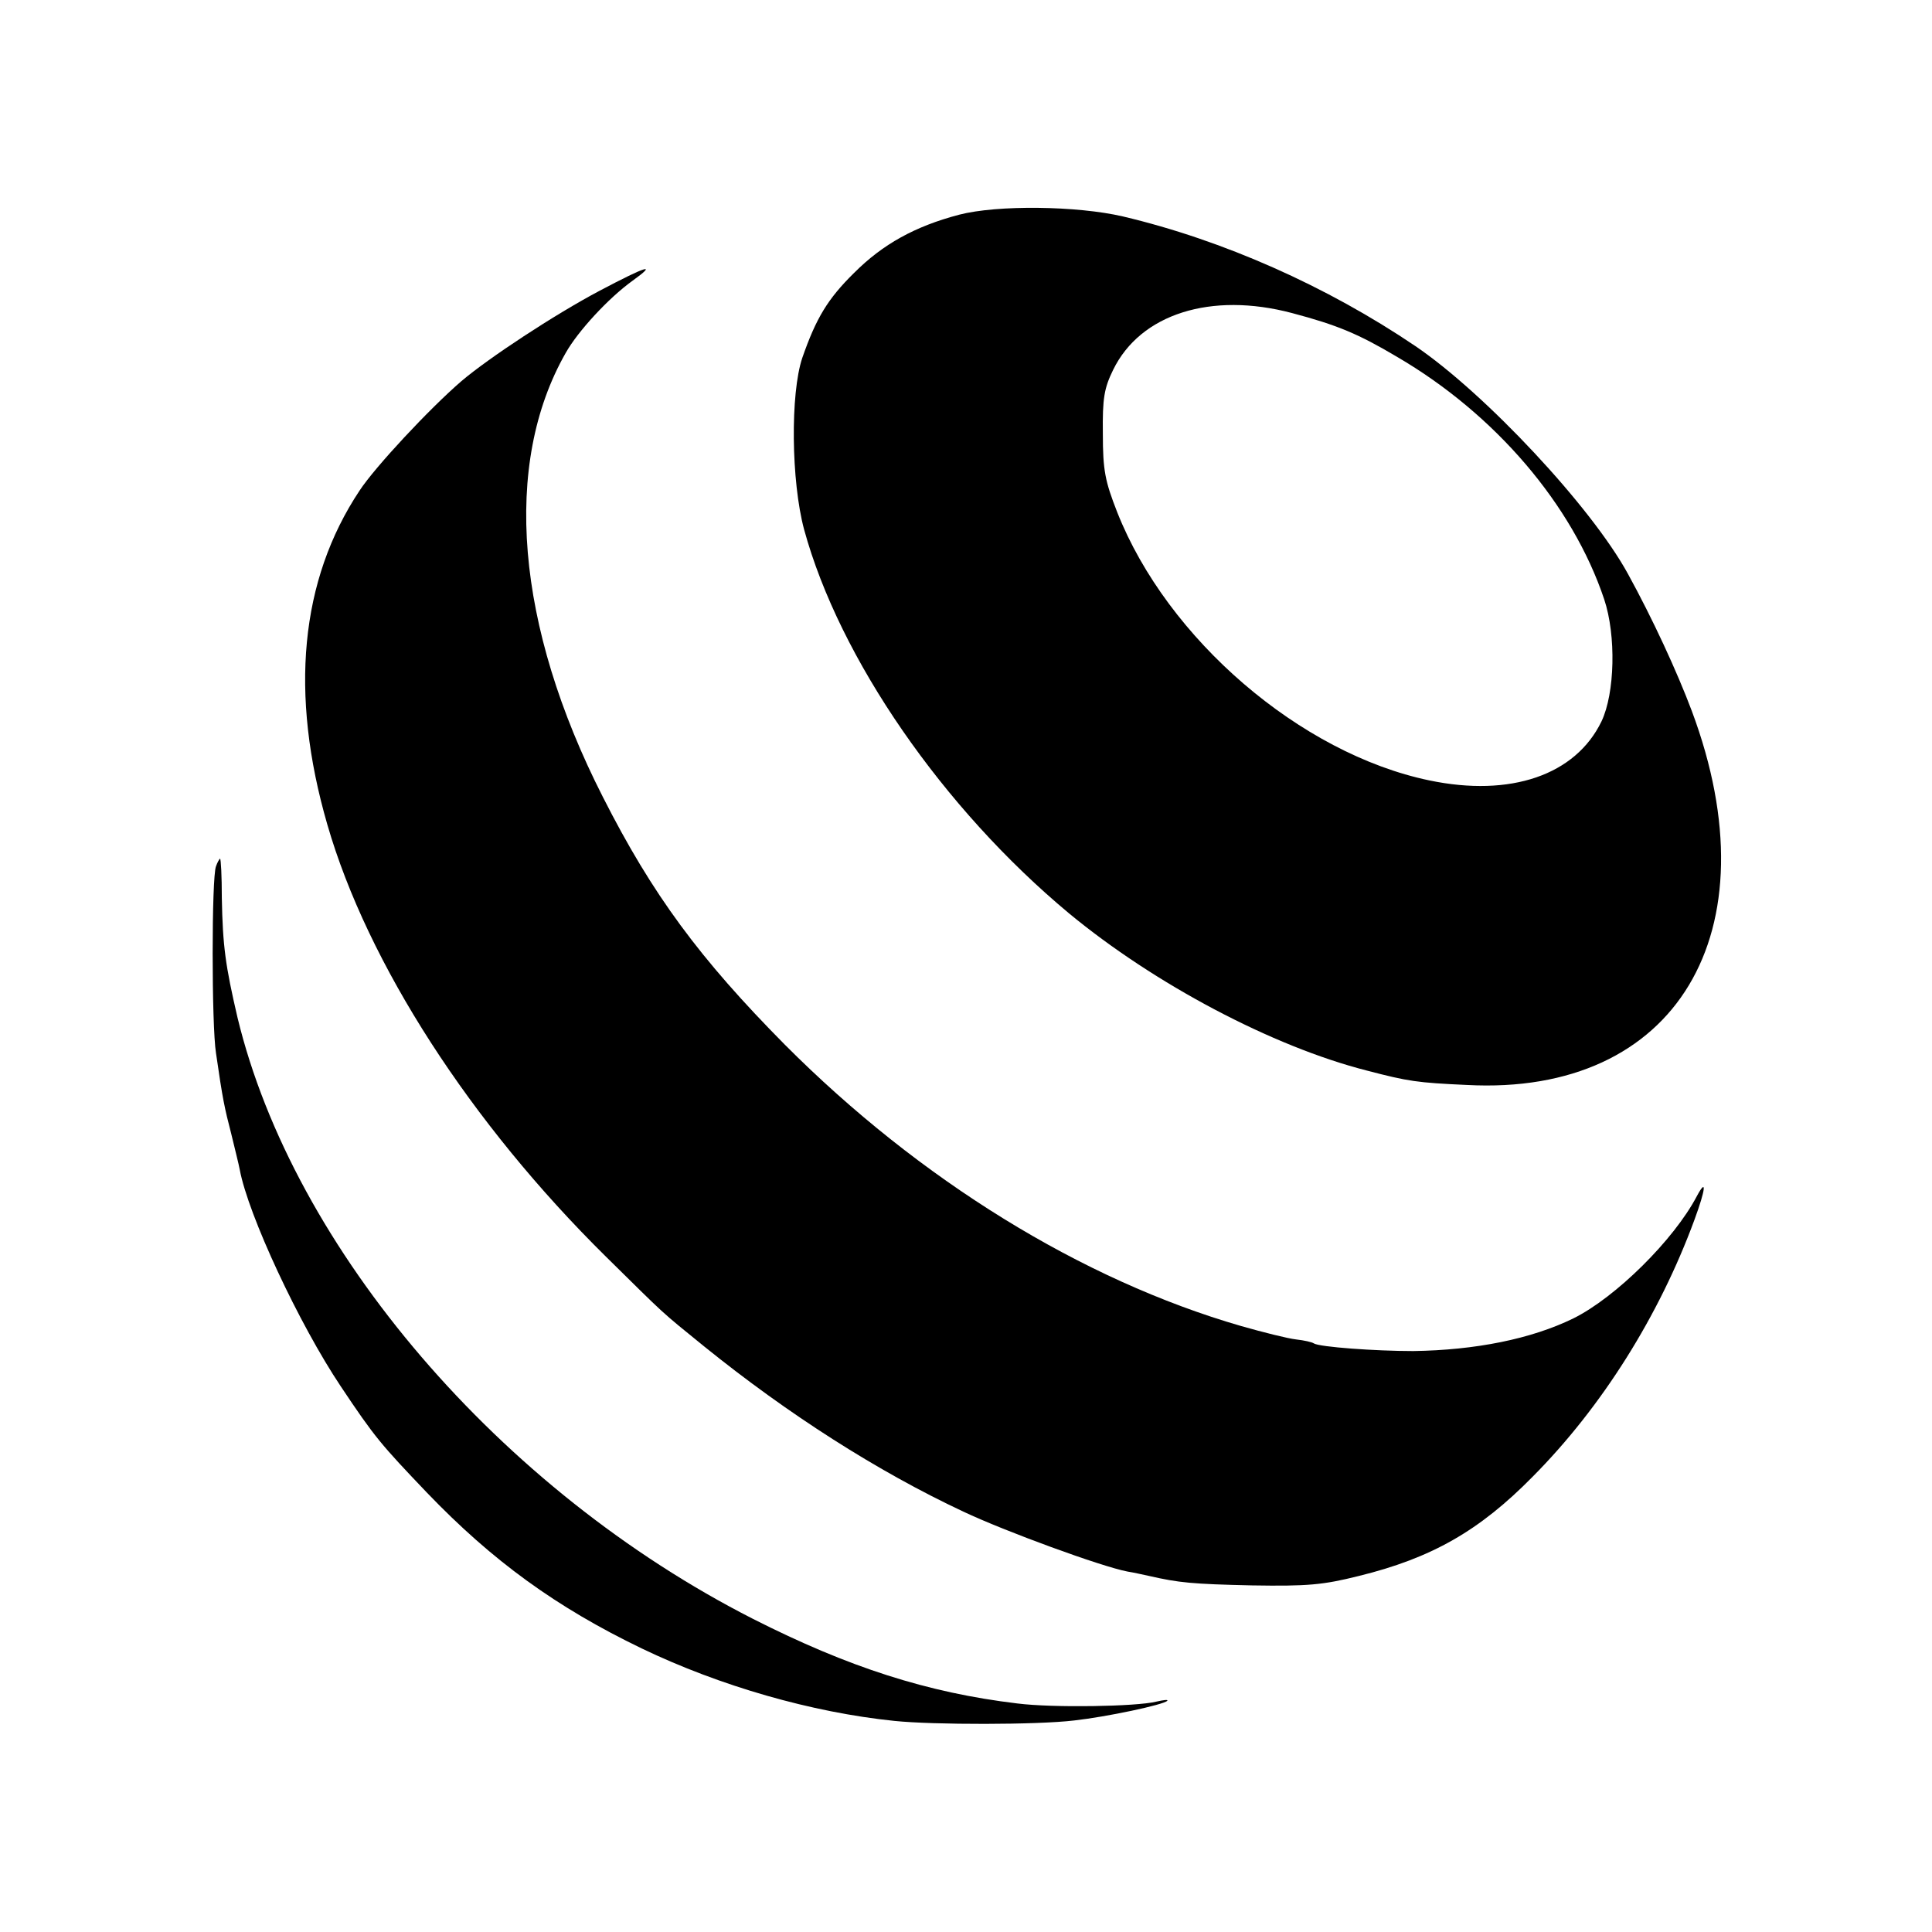
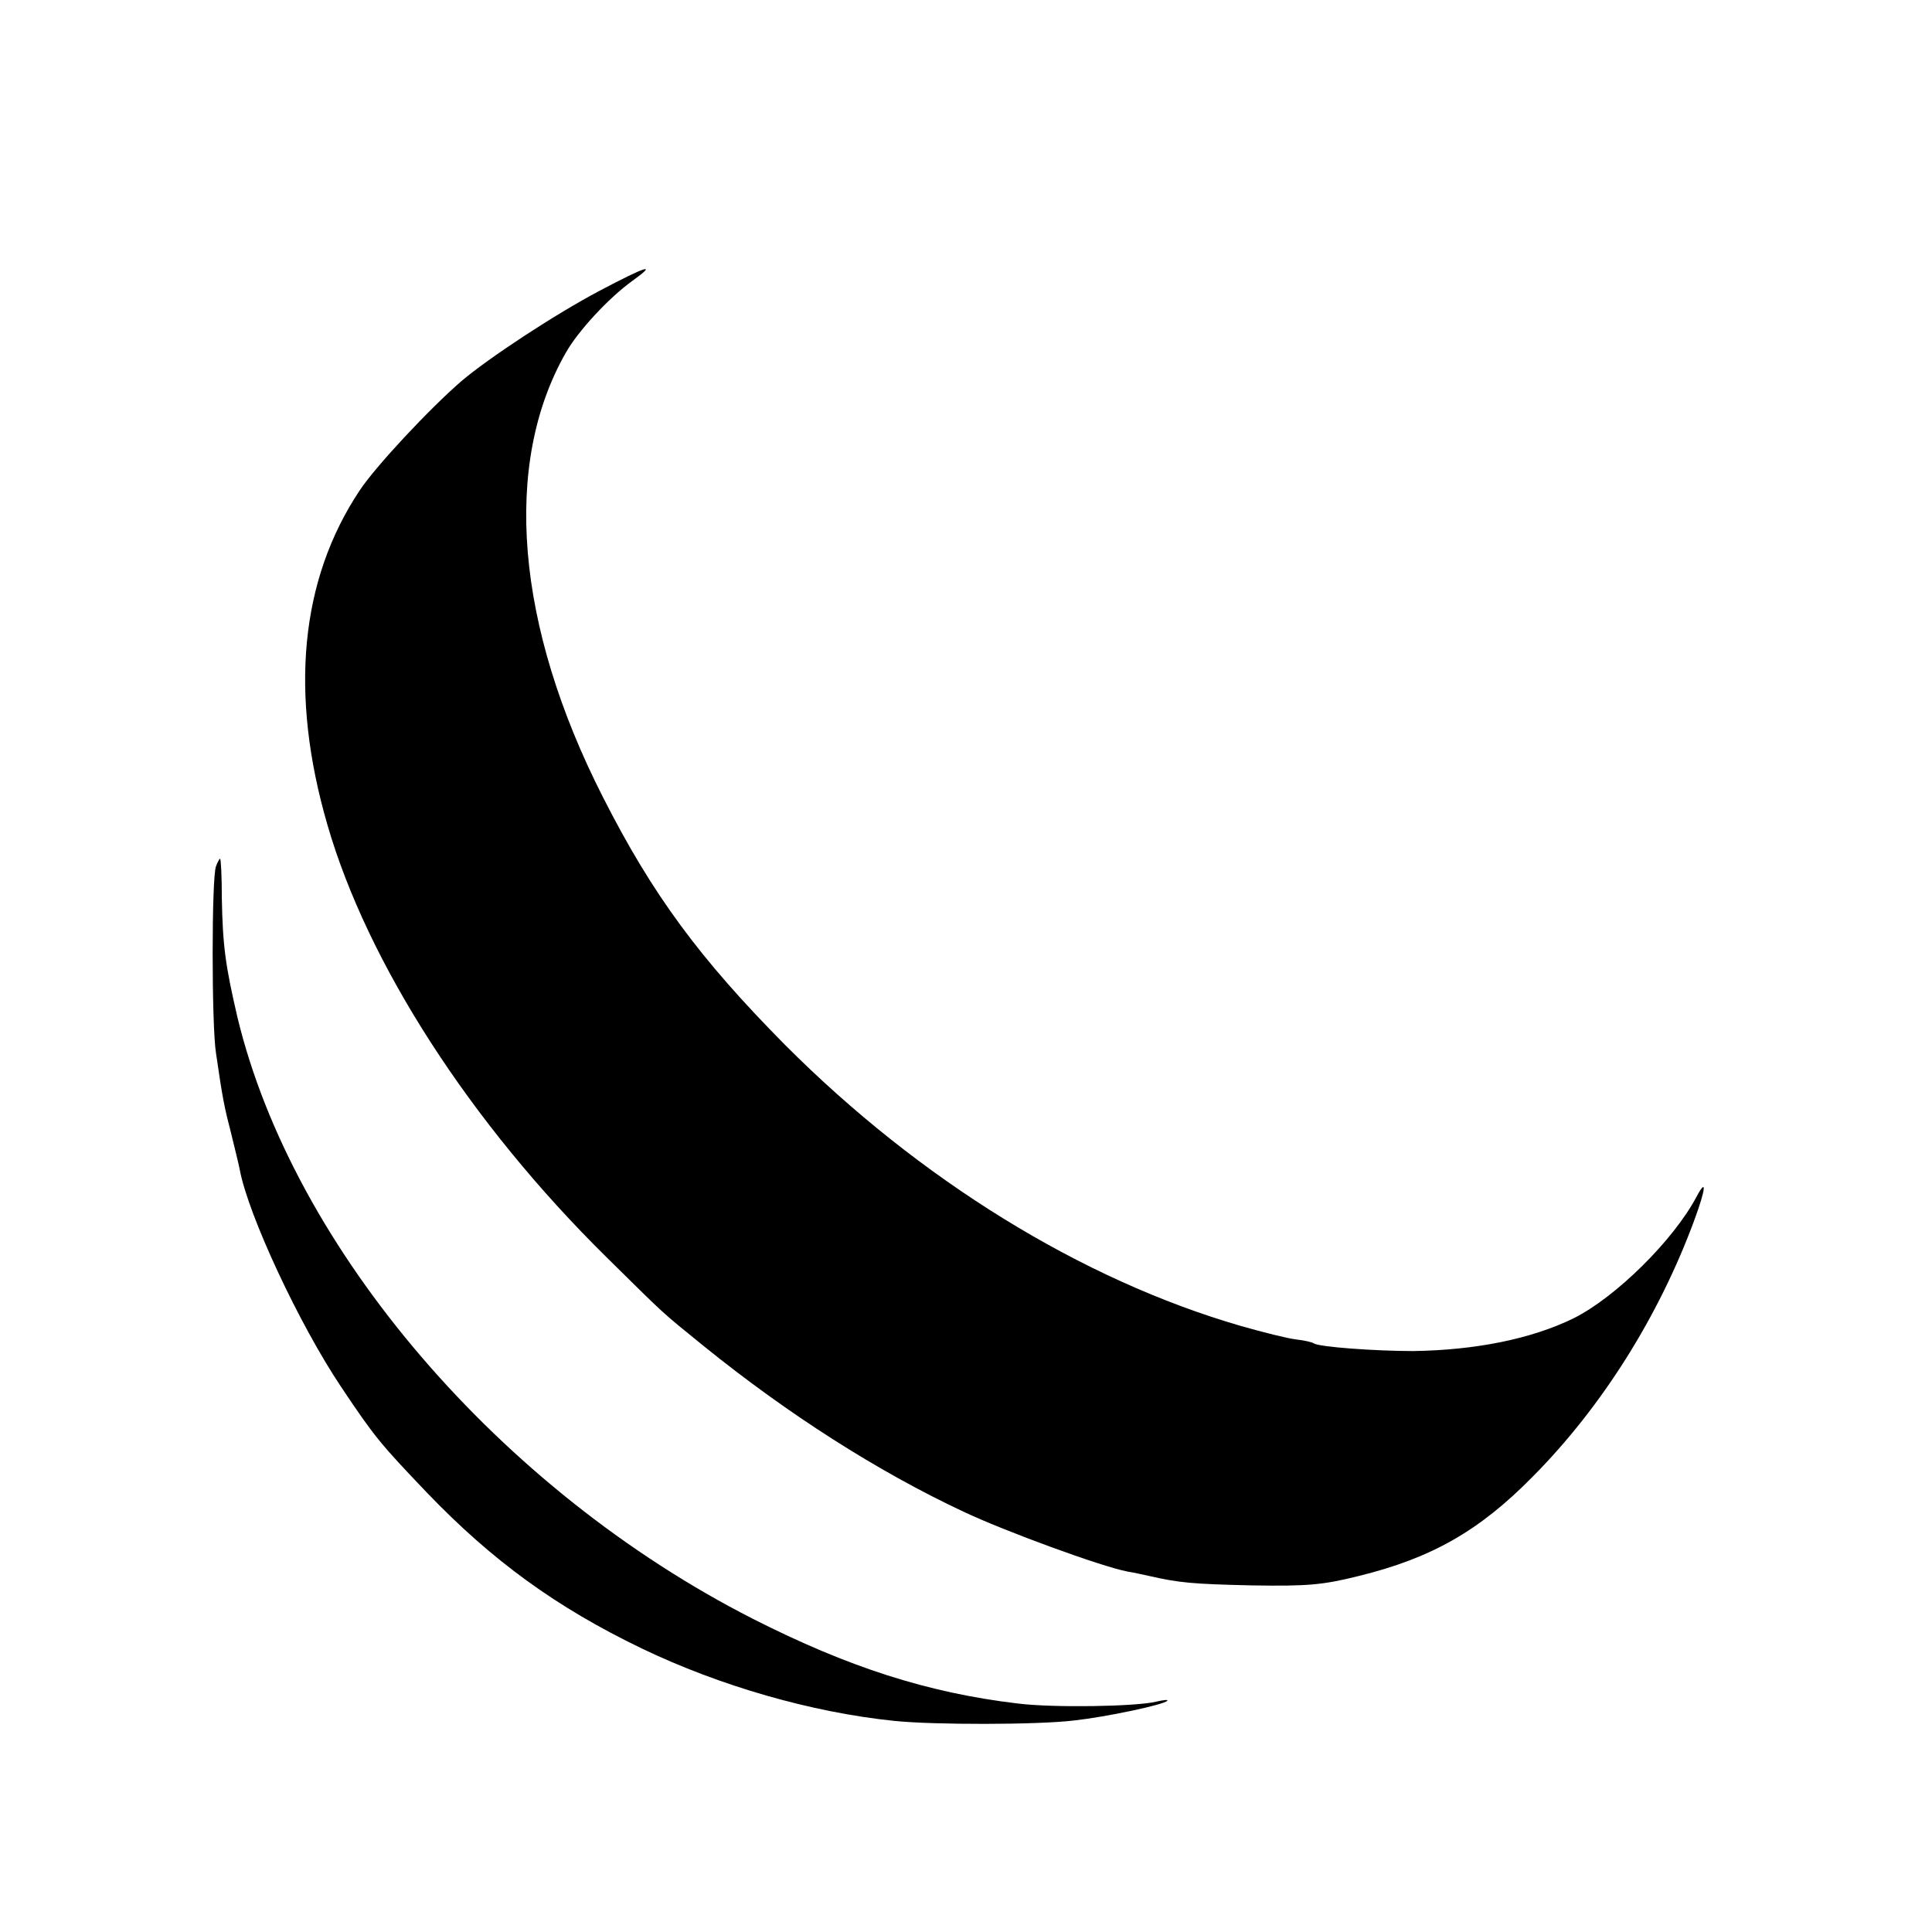
<svg xmlns="http://www.w3.org/2000/svg" height="432pt" preserveAspectRatio="xMidYMid meet" viewBox="0 0 432 432" width="432pt">
  <g transform="matrix(.1 0 0 -.1 0 432)">
-     <path d="m2145 3840c-99-26-171-66-235-130-59-58-85-101-116-190-27-80-25-276 4-384 79-289 311-624 592-858 191-158 455-298 667-352 92-24 112-27 223-32 468-25 688 341 503 836-33 88-88 207-143 307-82 150-319 403-475 509-198 134-430 237-654 290-103 24-281 26-366 4zm744-220c102-27 149-47 235-98 219-128 392-330 463-542 27-81 24-210-6-273-58-120-203-170-385-132-288 60-586 316-698 600-27 69-32 93-32 175-1 80 3 102 23 143 61 125 219 175 400 127z" />
    <path d="m1341 3670c-102-54-249-151-309-202-72-62-194-193-228-245-133-200-157-454-72-747 90-311 320-667 623-966 137-135 119-119 220-201 187-151 387-279 579-369 93-44 309-123 367-134 13-2 35-7 49-10 66-15 95-18 230-21 124-2 158 1 238 21 163 40 270 101 389 222 155 156 283 360 362 575 25 68 28 95 5 52-51-97-181-226-276-273-94-46-219-71-358-73-85 0-209 9-222 17-4 3-22 7-40 9s-74 16-123 30c-356 103-719 327-1020 629-190 192-296 335-407 554-195 383-225 744-83 993 27 48 95 122 149 161 57 41 33 34-73-22z" />
    <path d="m483 2383c-10-24-10-356 0-418 15-104 19-122 34-180 8-33 17-69 19-80 19-102 133-346 226-485 76-114 90-130 193-238 146-152 289-256 480-348 175-84 380-143 565-162 87-9 319-9 402 1 72 8 200 35 208 44 3 3-8 2-25-2-45-11-231-14-310-4-201 24-378 81-591 189-566 288-1028 827-1153 1345-27 116-33 160-35 267 0 49-2 88-4 88-1 0-6-8-9-17z" />
  </g>
</svg>